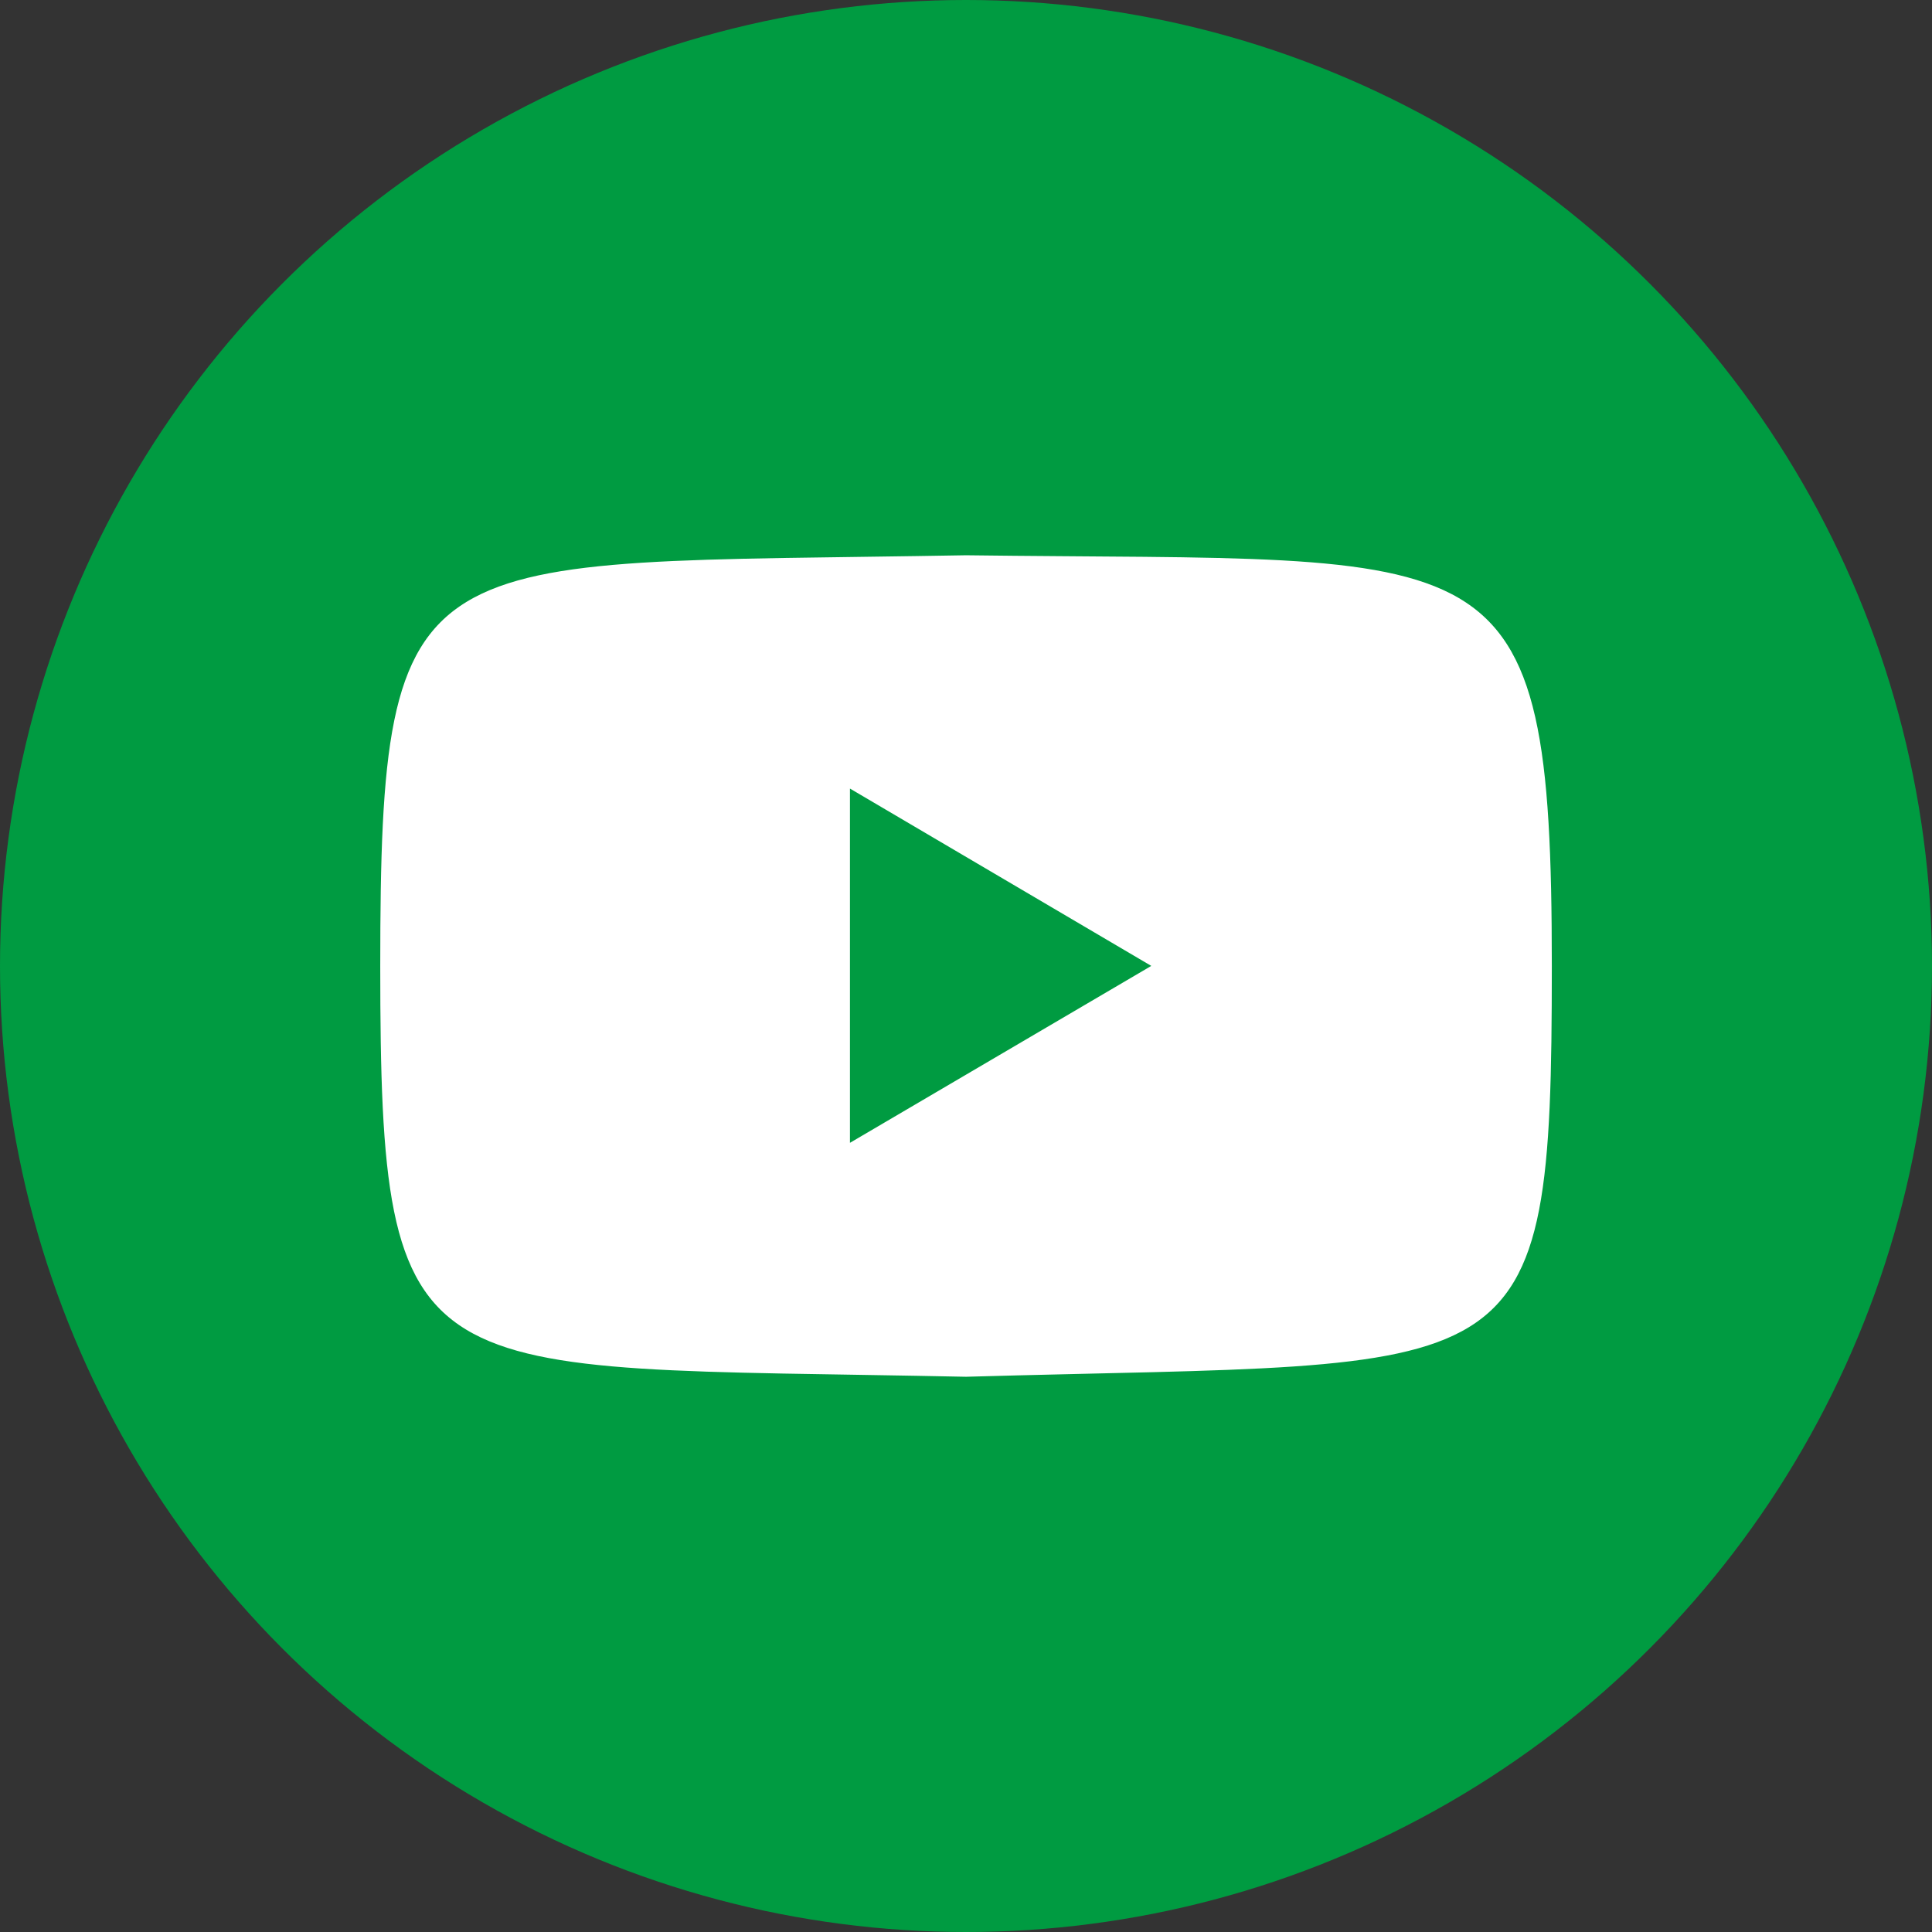
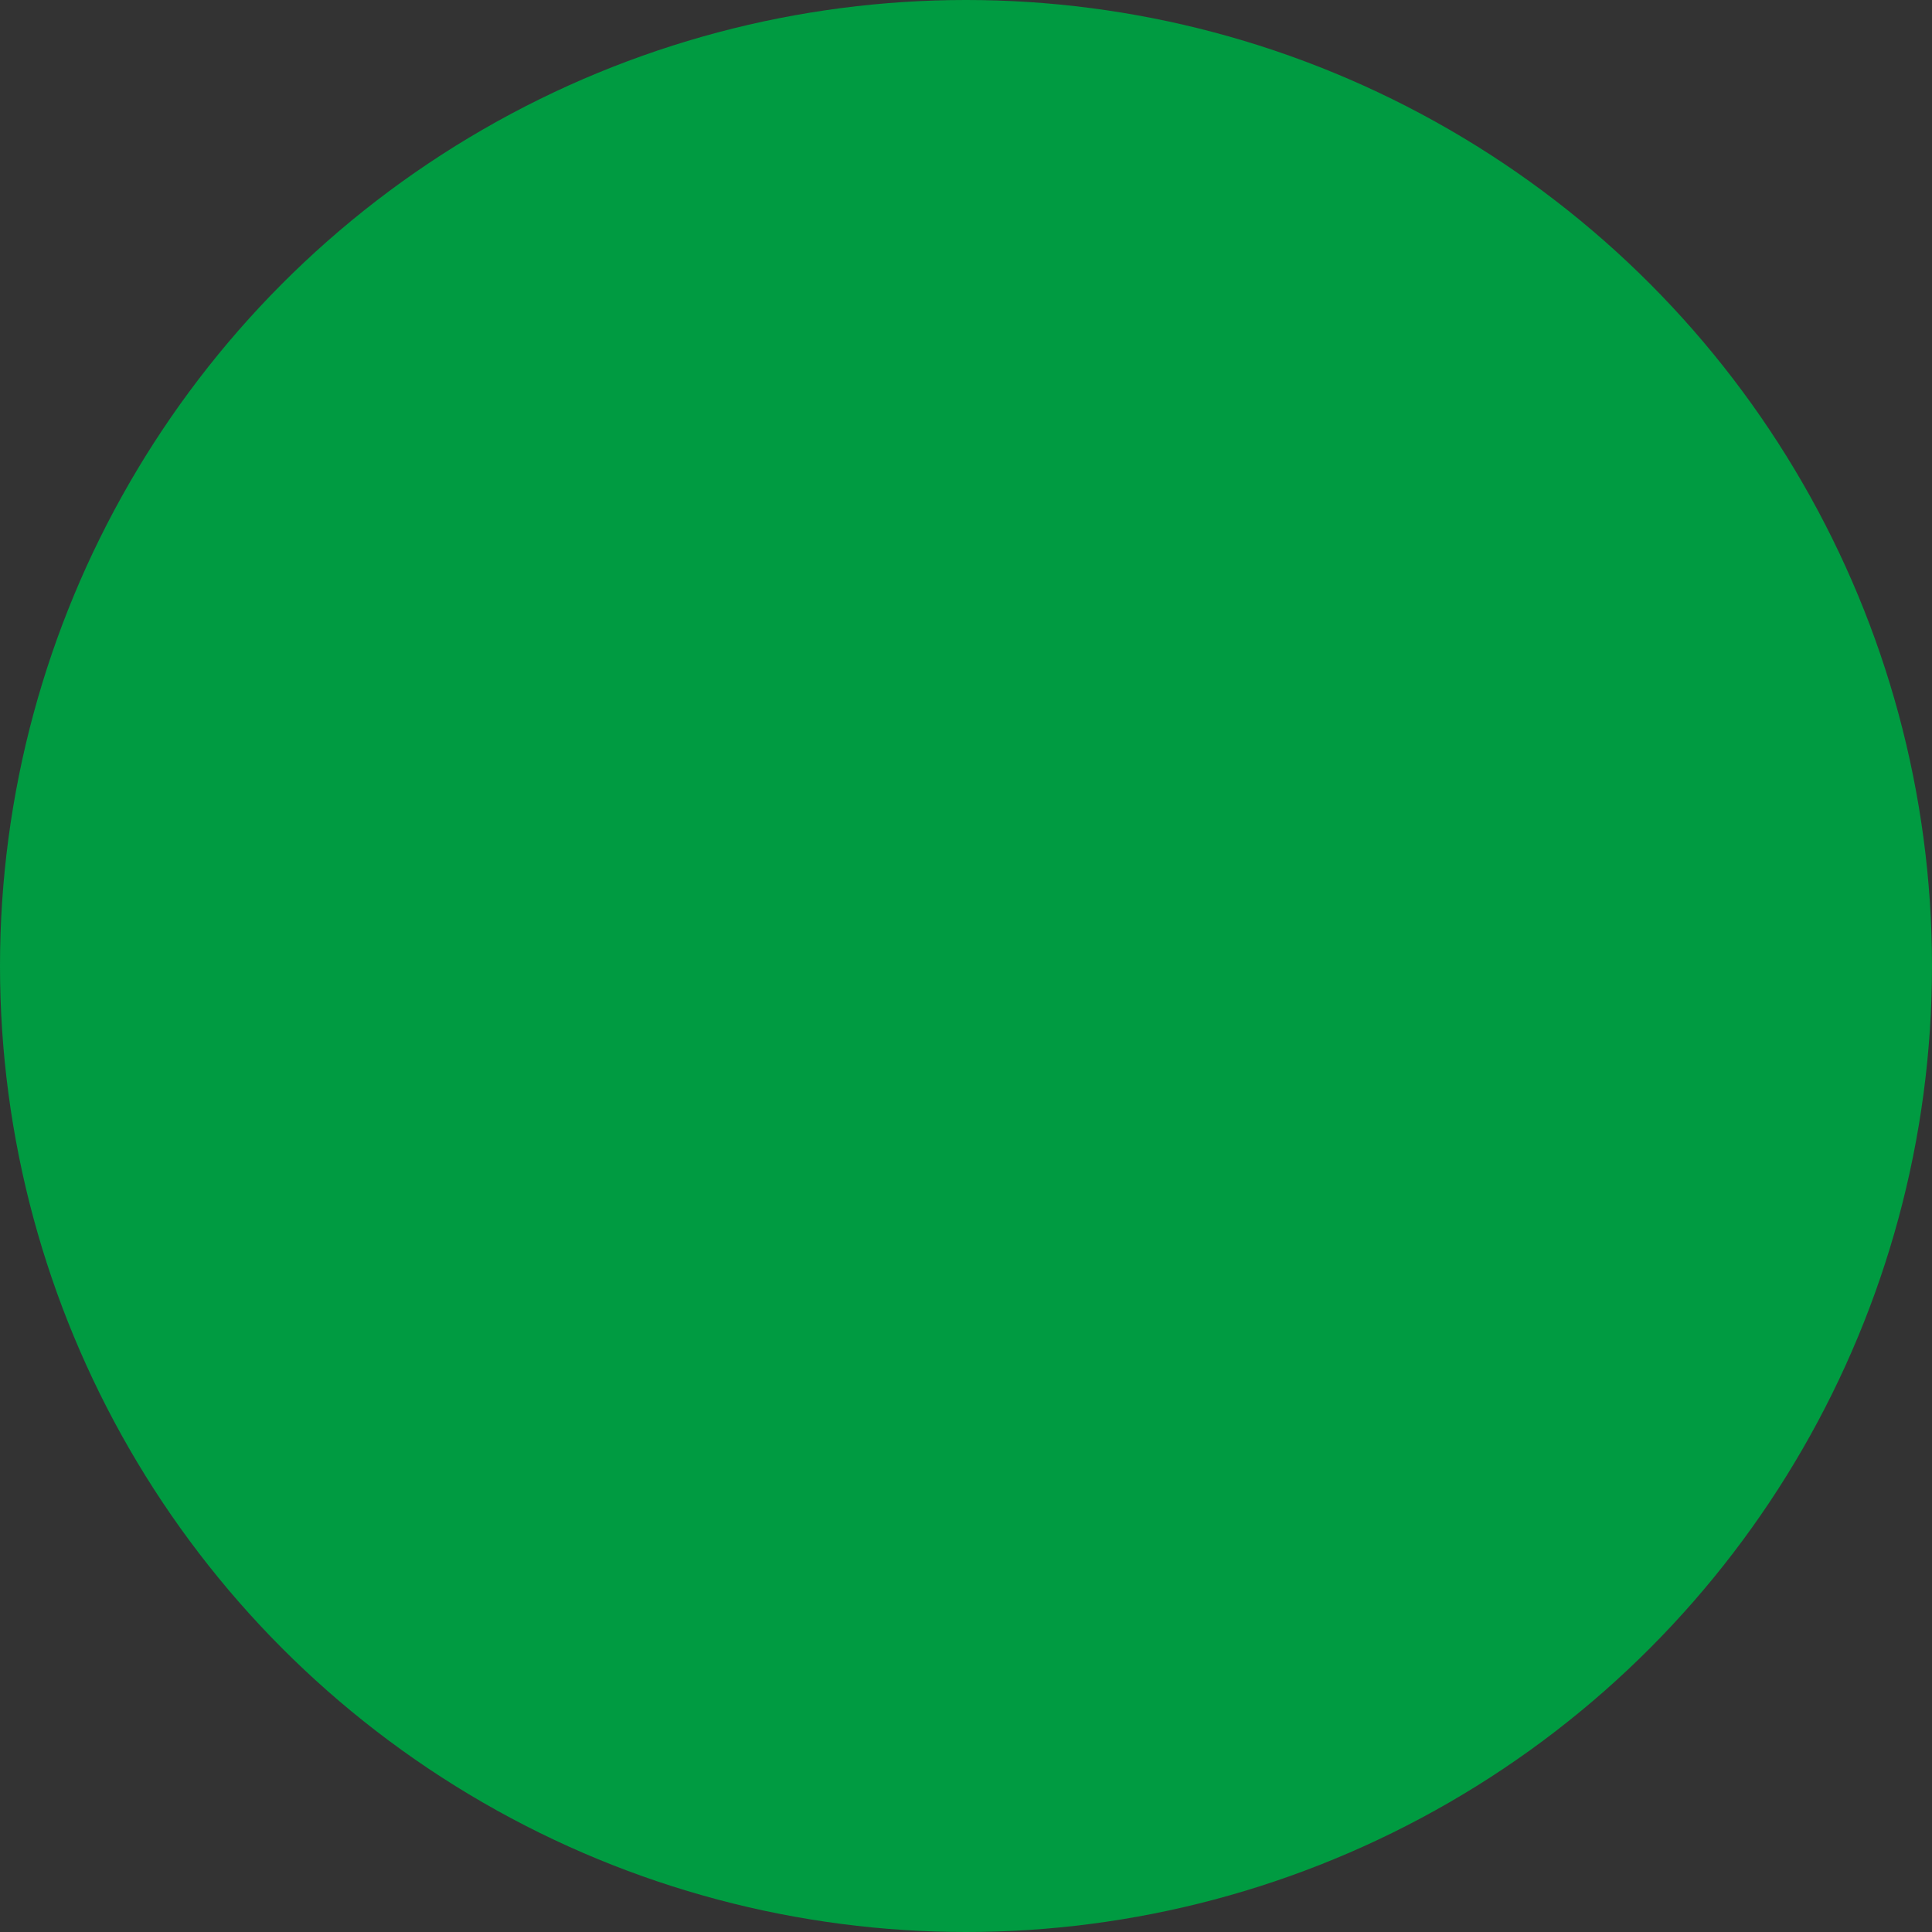
<svg xmlns="http://www.w3.org/2000/svg" id="Layer_1" data-name="Layer 1" width="60.27" height="60.27" viewBox="0 0 60.27 60.27">
  <rect x="0" y="0" width="60.27" height="60.27" fill="#333333" stroke="none" />
  <g id="Group_1" data-name="Group 1">
    <circle id="Ellipse_1" data-name="Ellipse 1" cx="30.135" cy="30.135" r="30.135" transform="translate(0 0)" fill="#009b41" />
-     <path id="Path_1" data-name="Path 1" d="M30.136,17.322c-17.2.307-18.274-.693-18.274,12.814s1.031,12.452,18.274,12.813c17.48-.5,18.274.639,18.274-12.813,0-13.744-1.652-12.6-18.274-12.814ZM26.515,35.65V24.6l9.4,5.532-9.4,5.519Z" fill="#fff" />
  </g>
</svg>